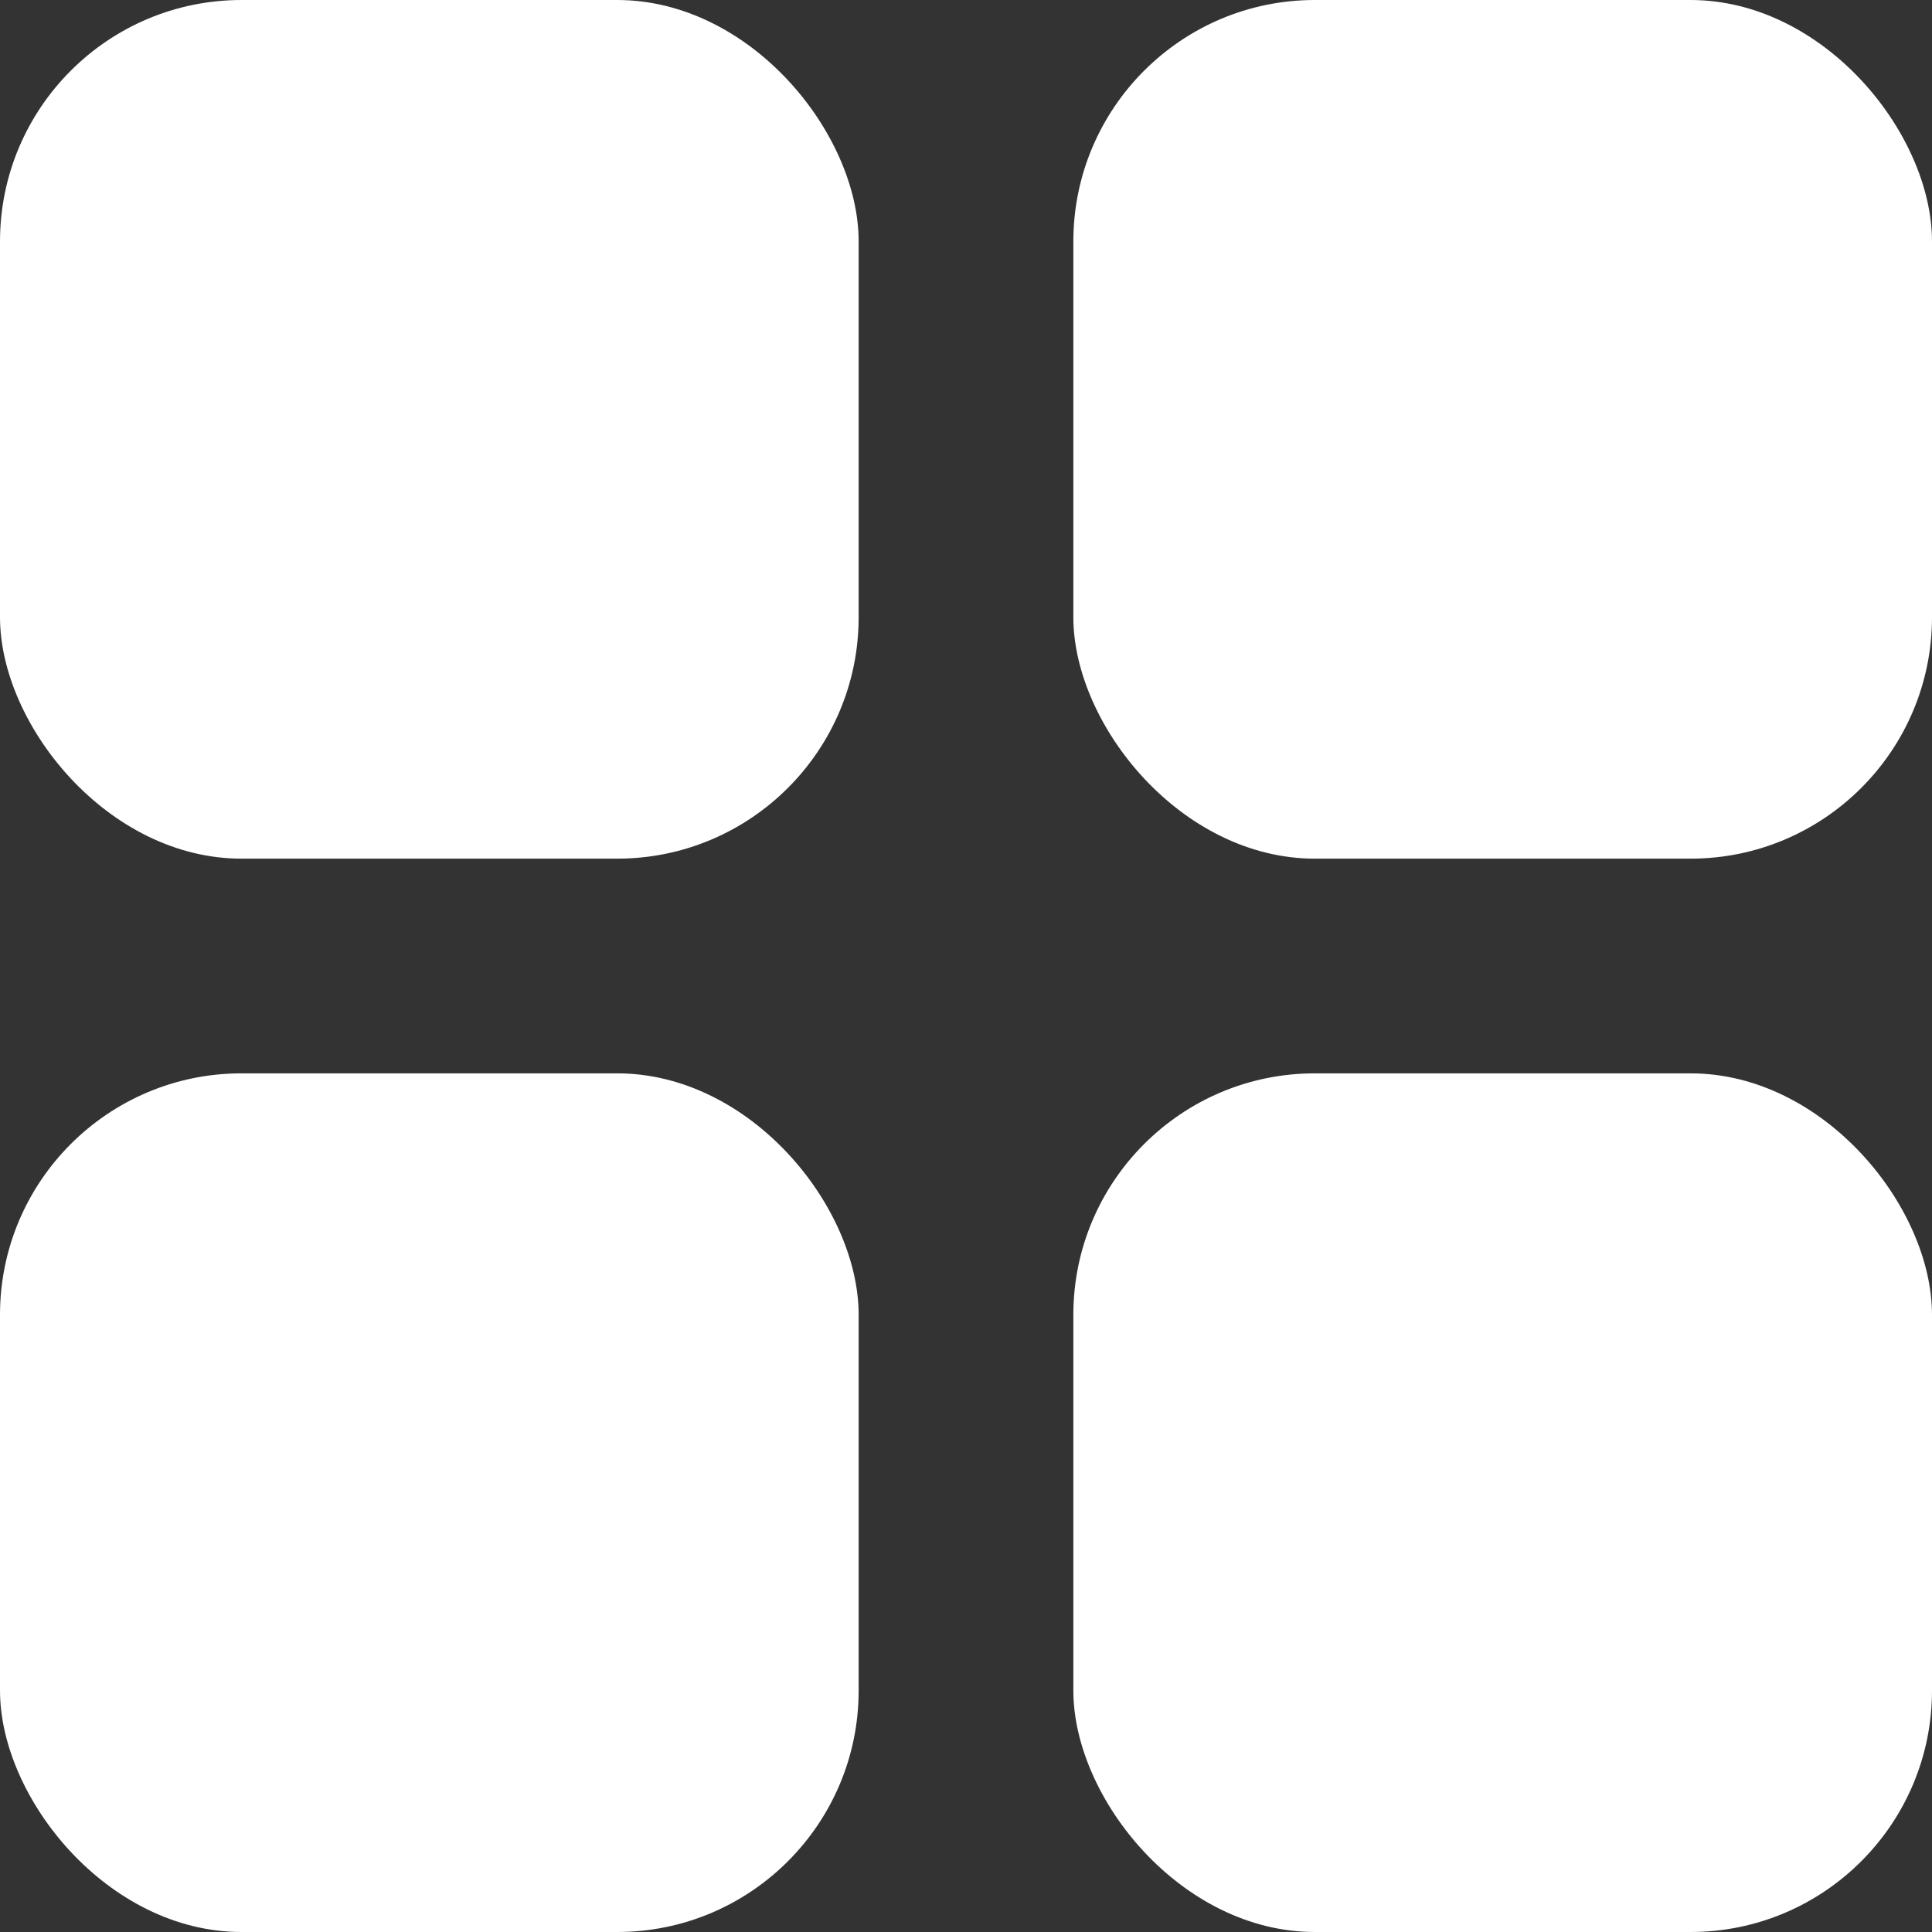
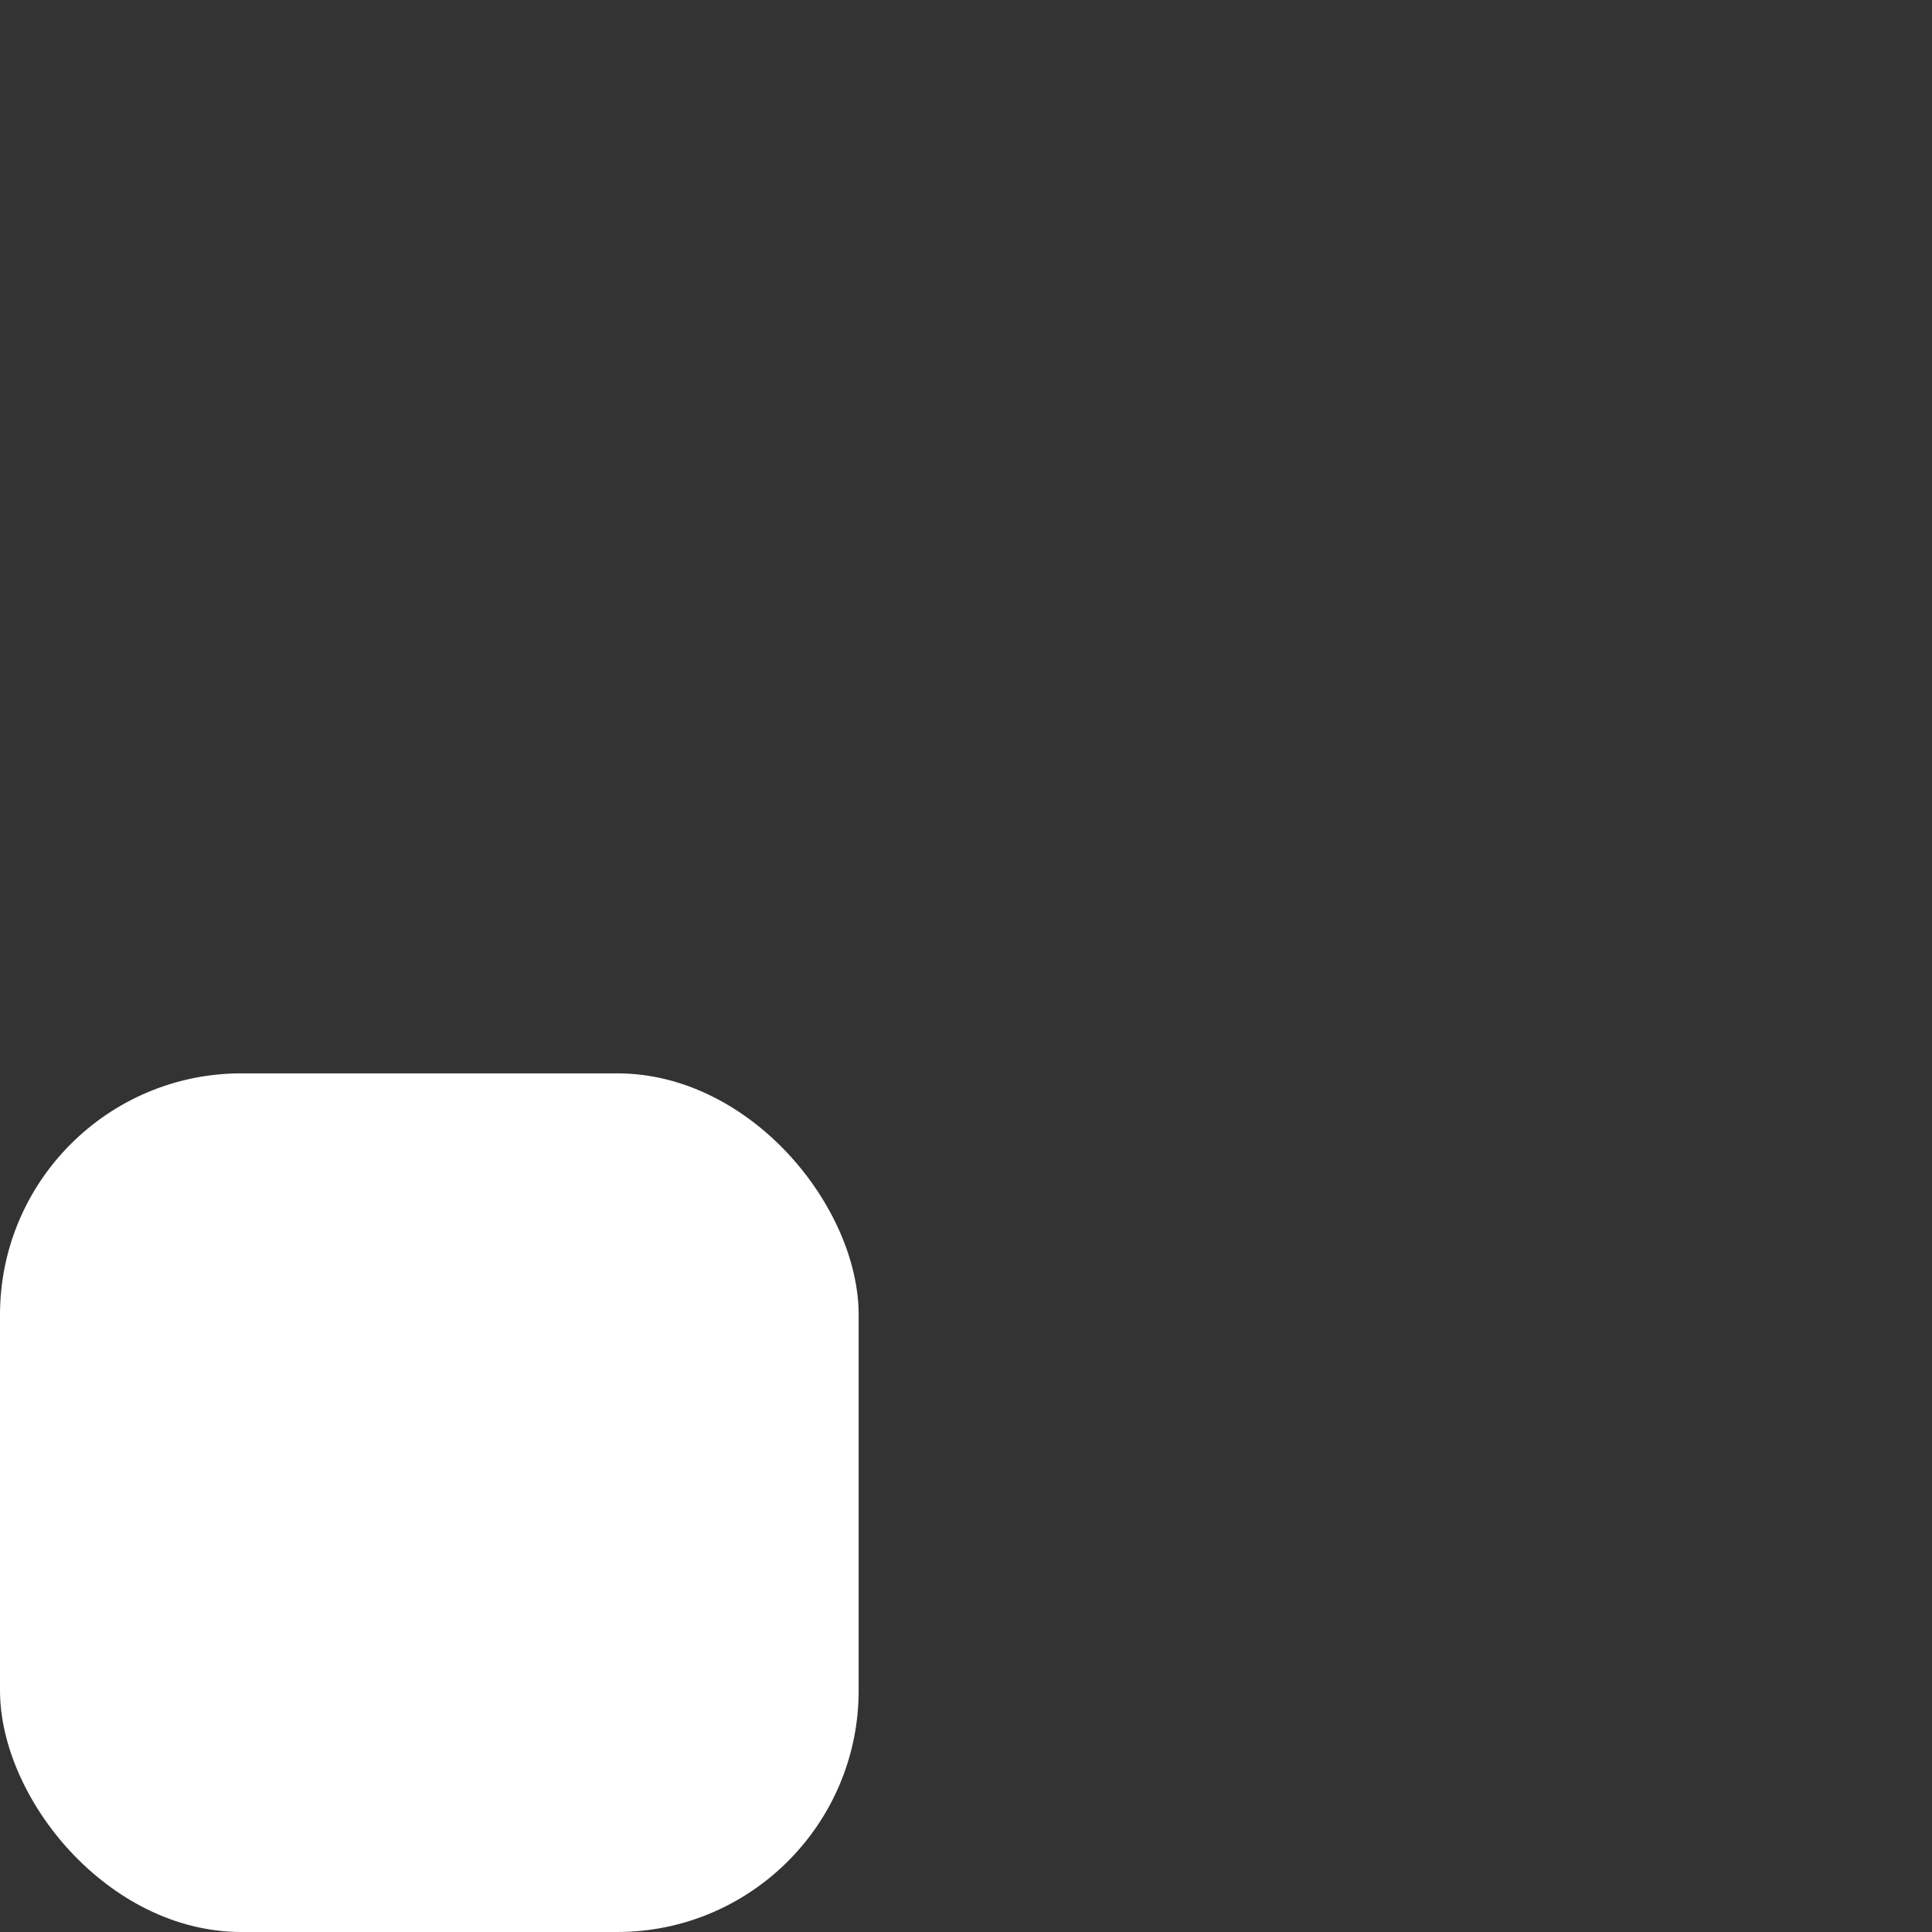
<svg xmlns="http://www.w3.org/2000/svg" width="16" height="16" viewBox="0 0 16 16" fill="none">
  <rect x="0" y="0" width="16" height="16" fill="#333333" stroke="none" />
-   <rect width="7.111" height="7.111" rx="2" fill="#fff" />
  <rect y="8.889" width="7.111" height="7.111" rx="2" fill="#fff" />
-   <rect x="8.889" width="7.111" height="7.111" rx="2" fill="#fff" />
-   <rect x="8.889" y="8.889" width="7.111" height="7.111" rx="2" fill="#fff" />
</svg>